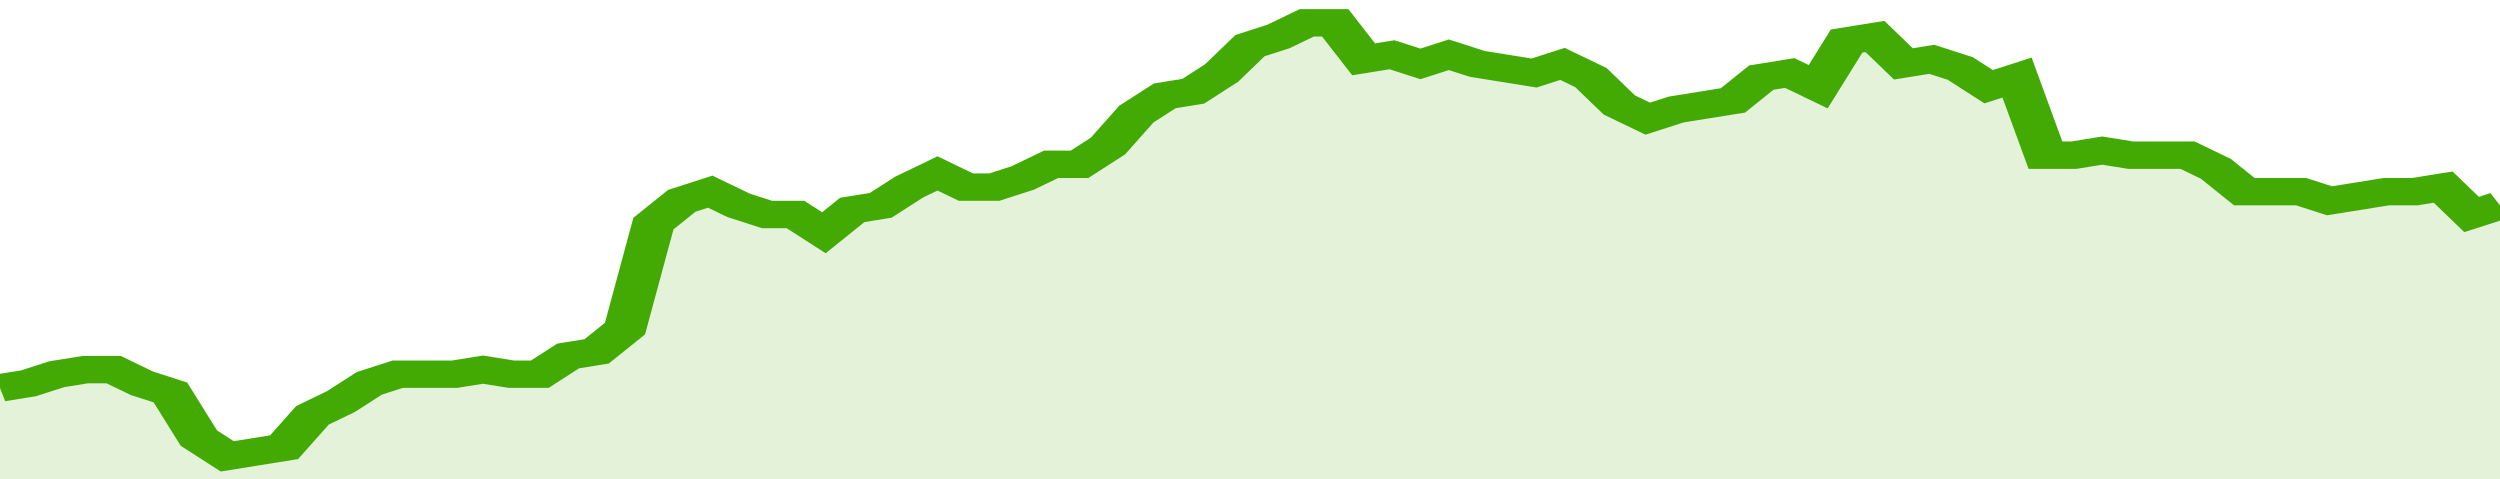
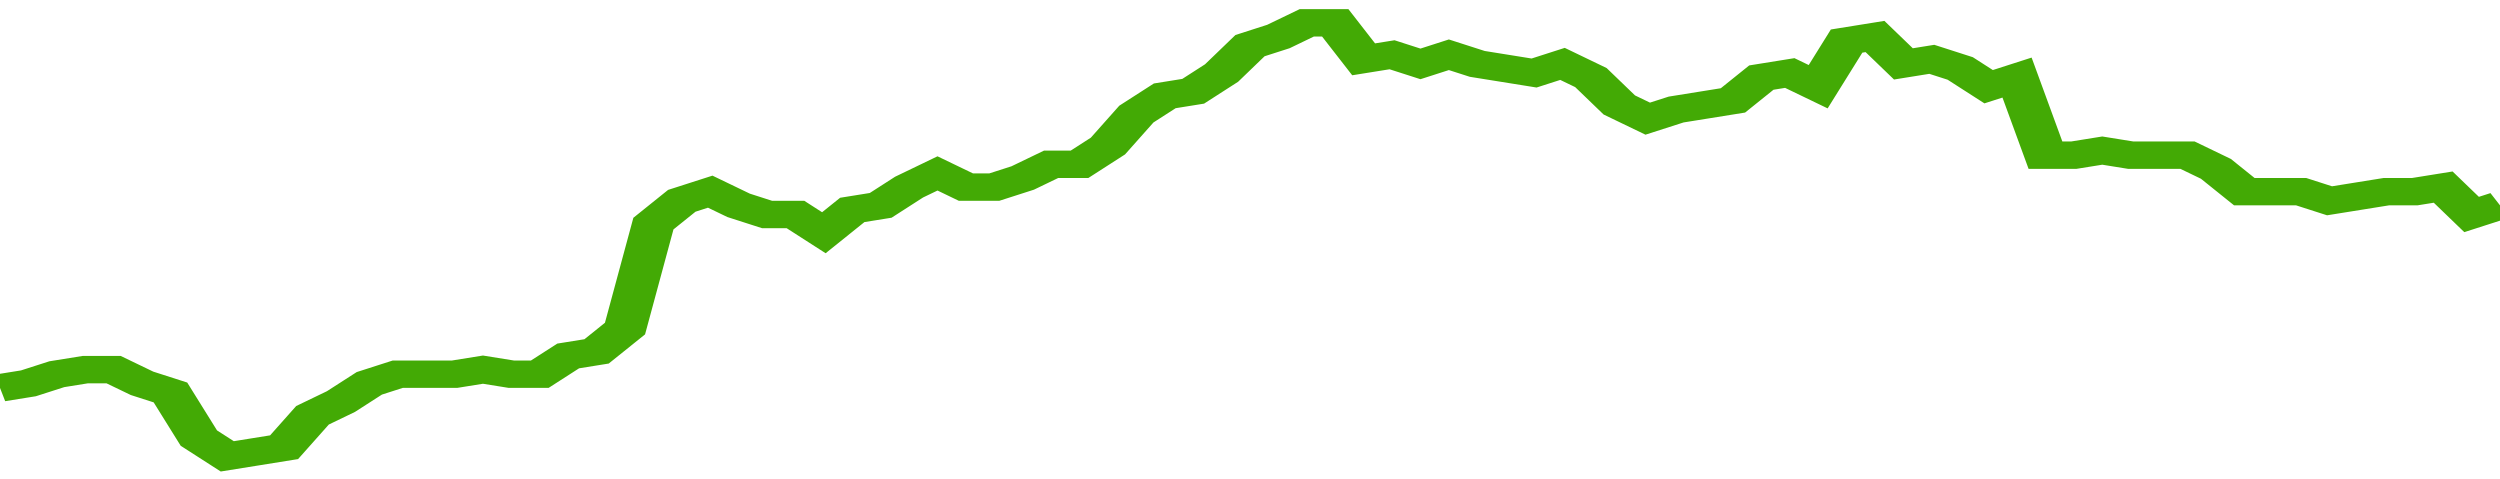
<svg xmlns="http://www.w3.org/2000/svg" viewBox="0 0 352 105" width="120" height="23" preserveAspectRatio="none">
  <polyline fill="none" stroke="#43AA05" stroke-width="6" points="0, 85 4, 84 8, 82 12, 81 16, 81 20, 84 24, 86 28, 96 32, 100 36, 99 40, 98 44, 91 48, 88 52, 84 56, 82 60, 82 64, 82 68, 81 72, 82 76, 82 80, 78 84, 77 88, 72 92, 49 96, 44 100, 42 104, 45 108, 47 112, 47 116, 51 120, 46 124, 45 128, 41 132, 38 136, 41 140, 41 144, 39 148, 36 152, 36 156, 32 160, 25 164, 21 168, 20 172, 16 176, 10 180, 8 184, 5 188, 5 192, 13 196, 12 200, 14 204, 12 208, 14 212, 15 216, 16 220, 14 224, 17 228, 23 232, 26 236, 24 240, 23 244, 22 248, 17 252, 16 256, 19 260, 9 264, 8 268, 14 272, 13 276, 15 280, 19 284, 17 288, 34 292, 34 296, 33 300, 34 304, 34 308, 34 312, 37 316, 42 320, 42 324, 42 328, 44 332, 43 336, 42 340, 42 344, 41 348, 47 352, 45 352, 45 "> </polyline>
-   <polygon fill="#43AA05" opacity="0.15" points="0, 105 0, 85 4, 84 8, 82 12, 81 16, 81 20, 84 24, 86 28, 96 32, 100 36, 99 40, 98 44, 91 48, 88 52, 84 56, 82 60, 82 64, 82 68, 81 72, 82 76, 82 80, 78 84, 77 88, 72 92, 49 96, 44 100, 42 104, 45 108, 47 112, 47 116, 51 120, 46 124, 45 128, 41 132, 38 136, 41 140, 41 144, 39 148, 36 152, 36 156, 32 160, 25 164, 21 168, 20 172, 16 176, 10 180, 8 184, 5 188, 5 192, 13 196, 12 200, 14 204, 12 208, 14 212, 15 216, 16 220, 14 224, 17 228, 23 232, 26 236, 24 240, 23 244, 22 248, 17 252, 16 256, 19 260, 9 264, 8 268, 14 272, 13 276, 15 280, 19 284, 17 288, 34 292, 34 296, 33 300, 34 304, 34 308, 34 312, 37 316, 42 320, 42 324, 42 328, 44 332, 43 336, 42 340, 42 344, 41 348, 47 352, 45 352, 105 " />
</svg>